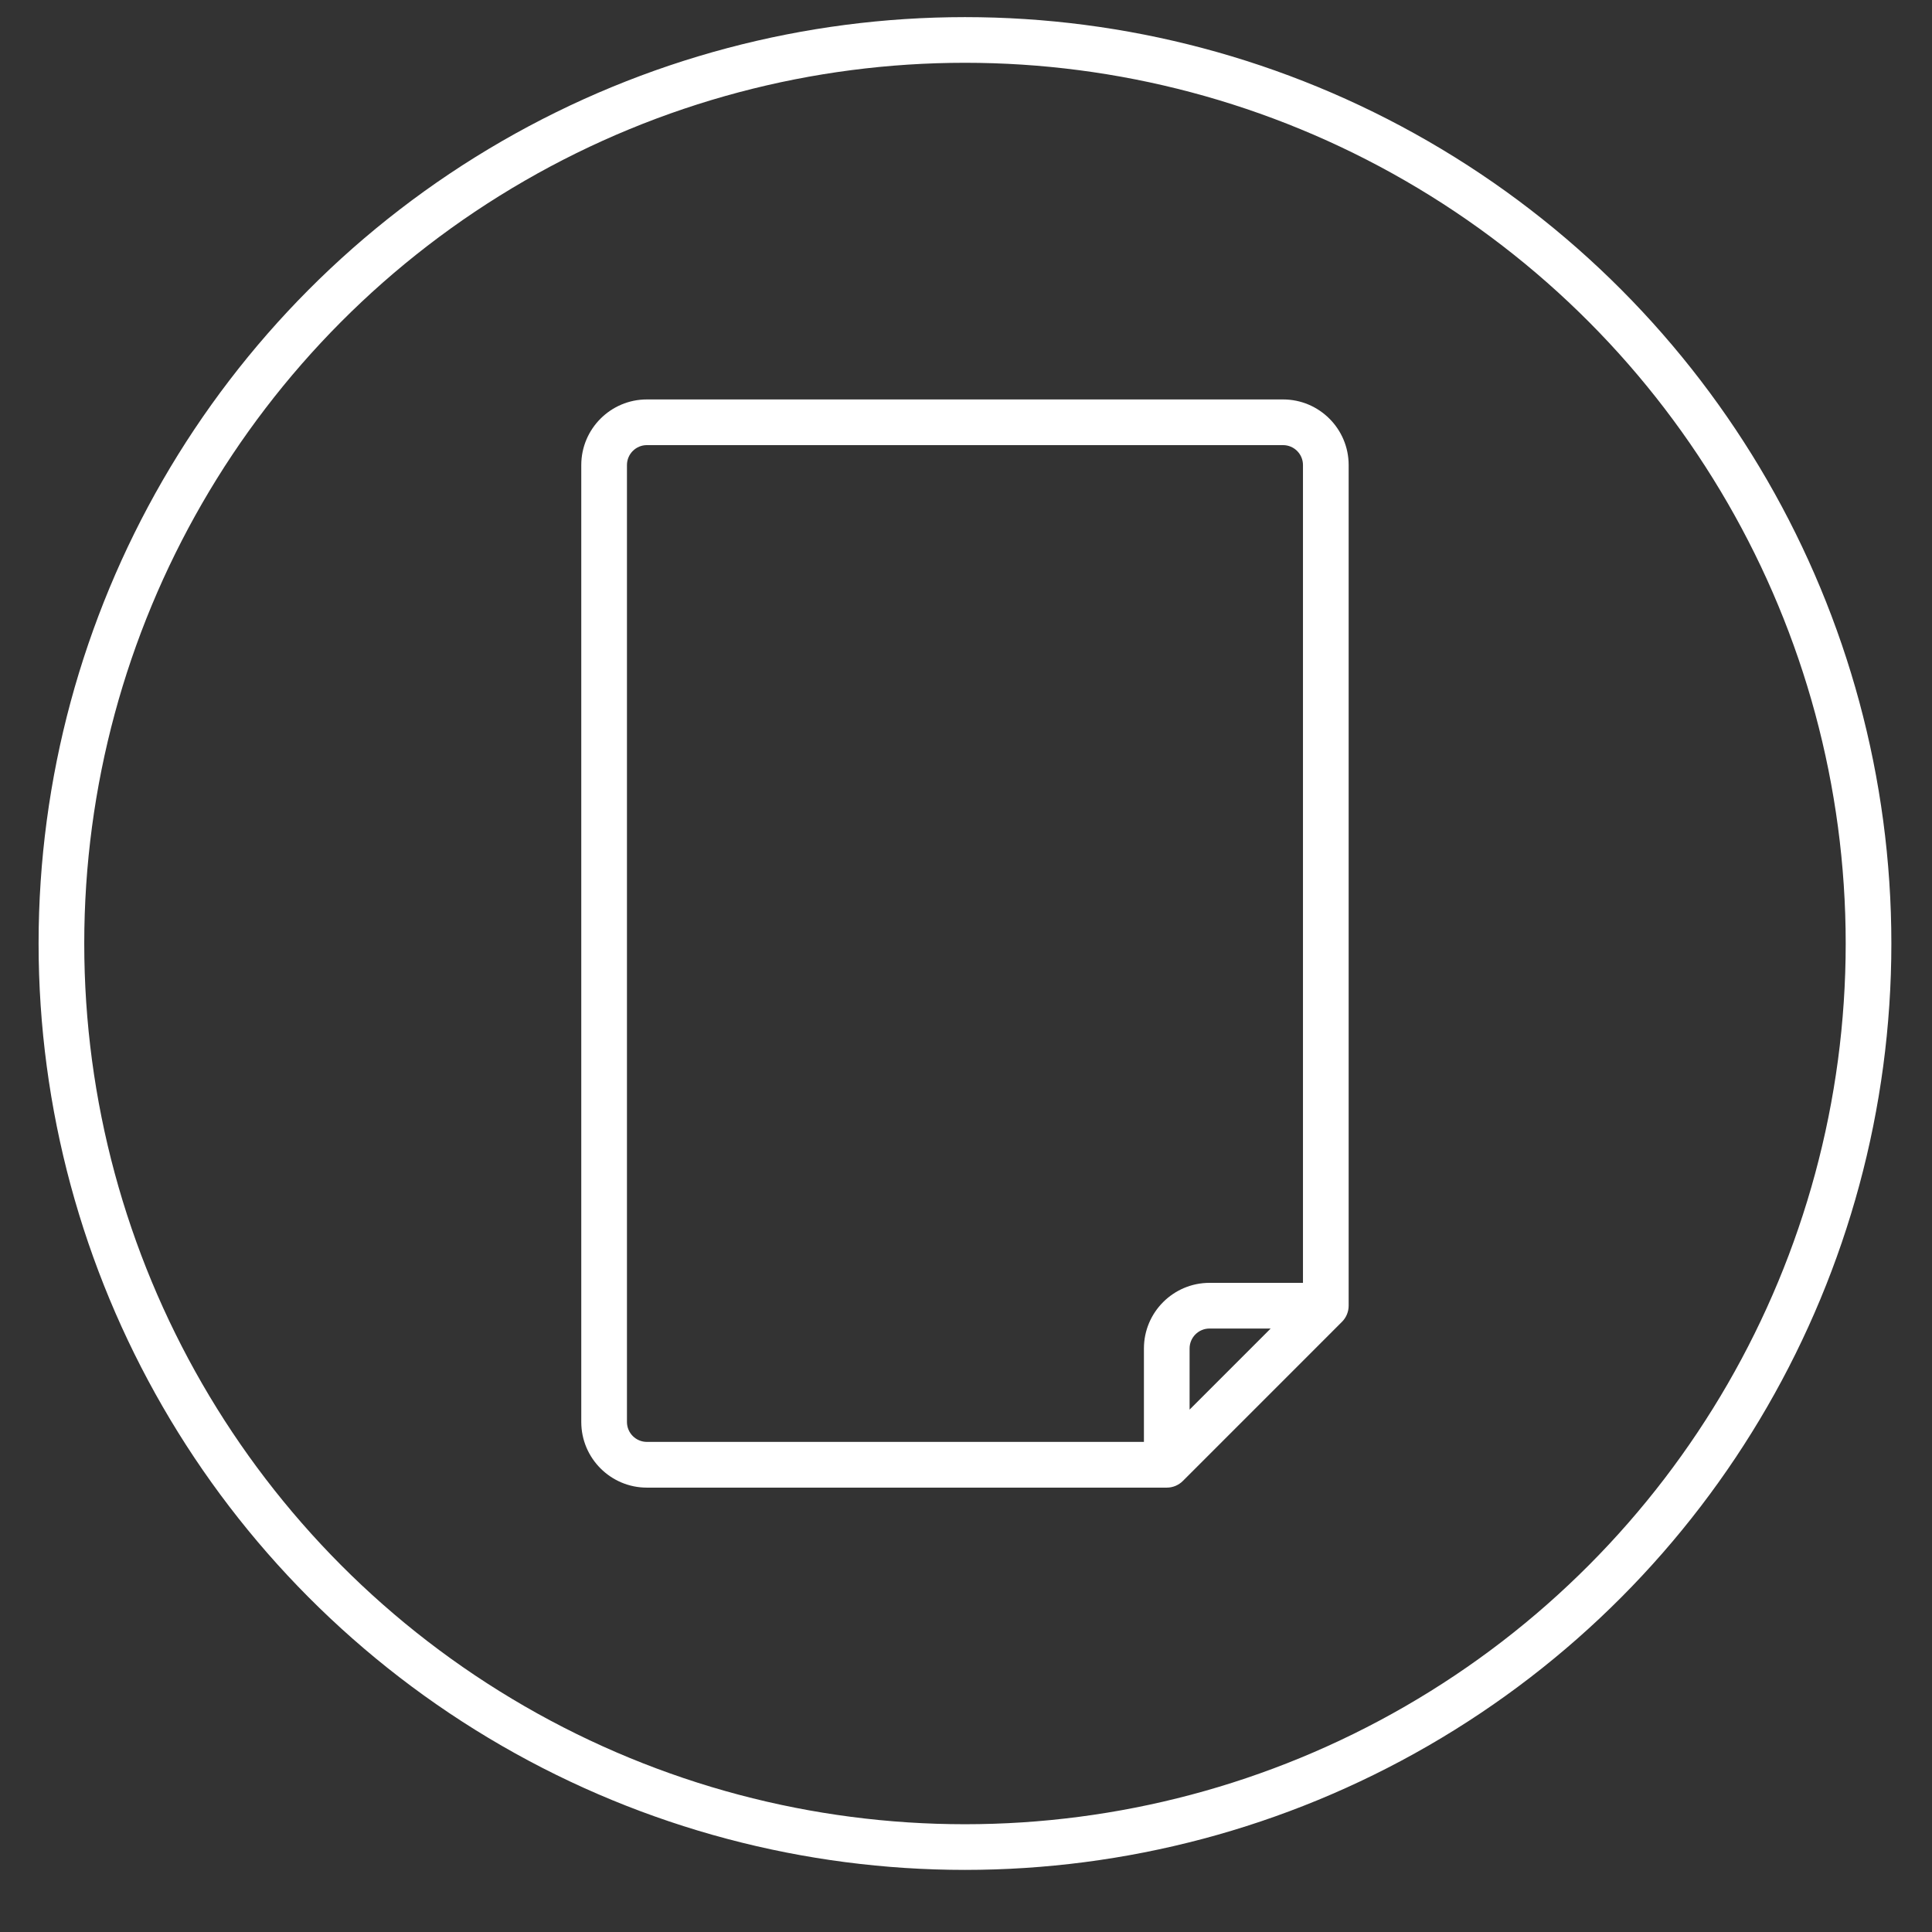
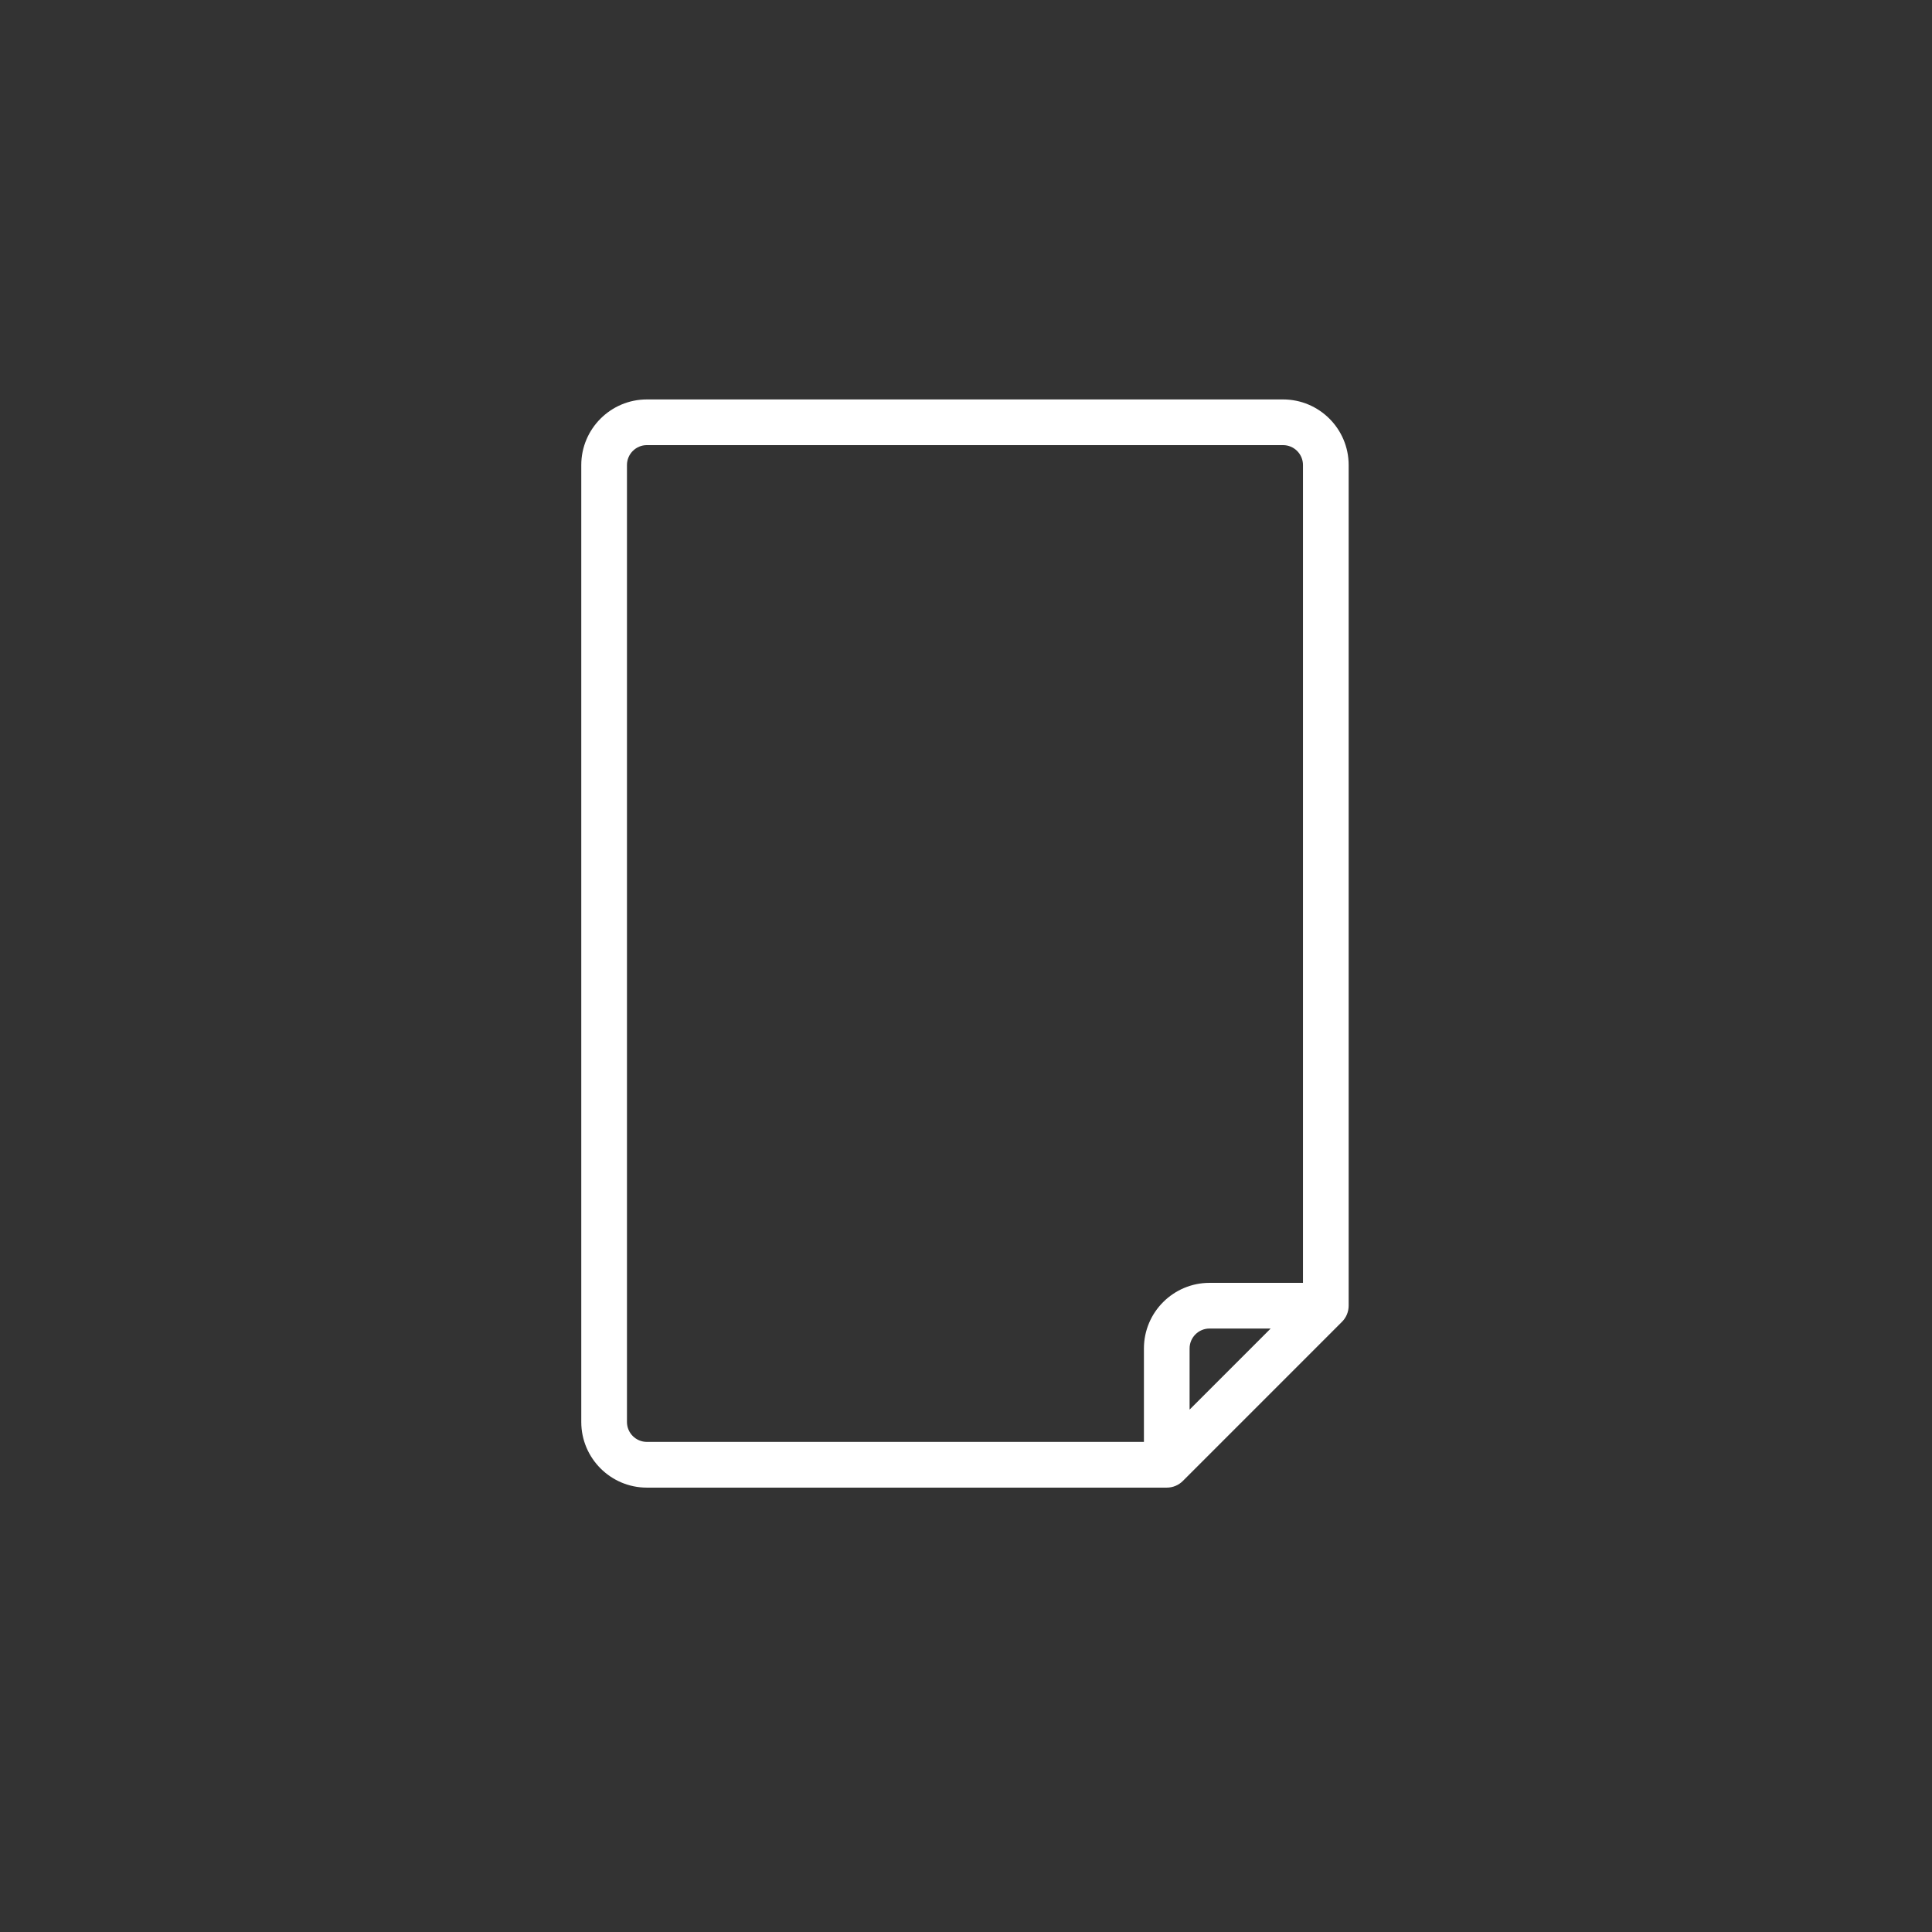
<svg xmlns="http://www.w3.org/2000/svg" version="1.1" id="Camada_1" x="0px" y="0px" width="87.667px" height="87.667px" viewBox="0 0 87.667 87.667" enable-background="new 0 0 87.667 87.667" xml:space="preserve">
  <rect x="0" y="0" width="87.667" height="87.667" fill="#333333" stroke="none" />
-   <circle fill="none" stroke="#FFFFFF" stroke-width="2.072" stroke-miterlimit="10" cx="43.787" cy="42.813" r="41" />
  <g>
    <path fill="#FFFFFF" d="M58.22,18.125H29.353c-1.642,0-2.977,1.336-2.977,2.978v43.421c0,1.643,1.335,2.979,2.977,2.979h23.59   c0.275,0,0.539-0.109,0.733-0.305l7.218-7.219c0.194-0.193,0.303-0.457,0.303-0.732V21.102   C61.197,19.46,59.862,18.125,58.22,18.125z M53.979,63.963v-2.775c0-0.498,0.406-0.904,0.904-0.904h2.775L53.979,63.963z    M59.125,58.211h-4.241c-1.642,0-2.977,1.336-2.977,2.977v4.24H29.353c-0.499,0-0.904-0.406-0.904-0.904V21.102   c0-0.499,0.406-0.904,0.904-0.904H58.22c0.499,0,0.904,0.405,0.904,0.904V58.211z" />
-     <path fill="#FFFFFF" d="M28.449,64.523" />
  </g>
</svg>